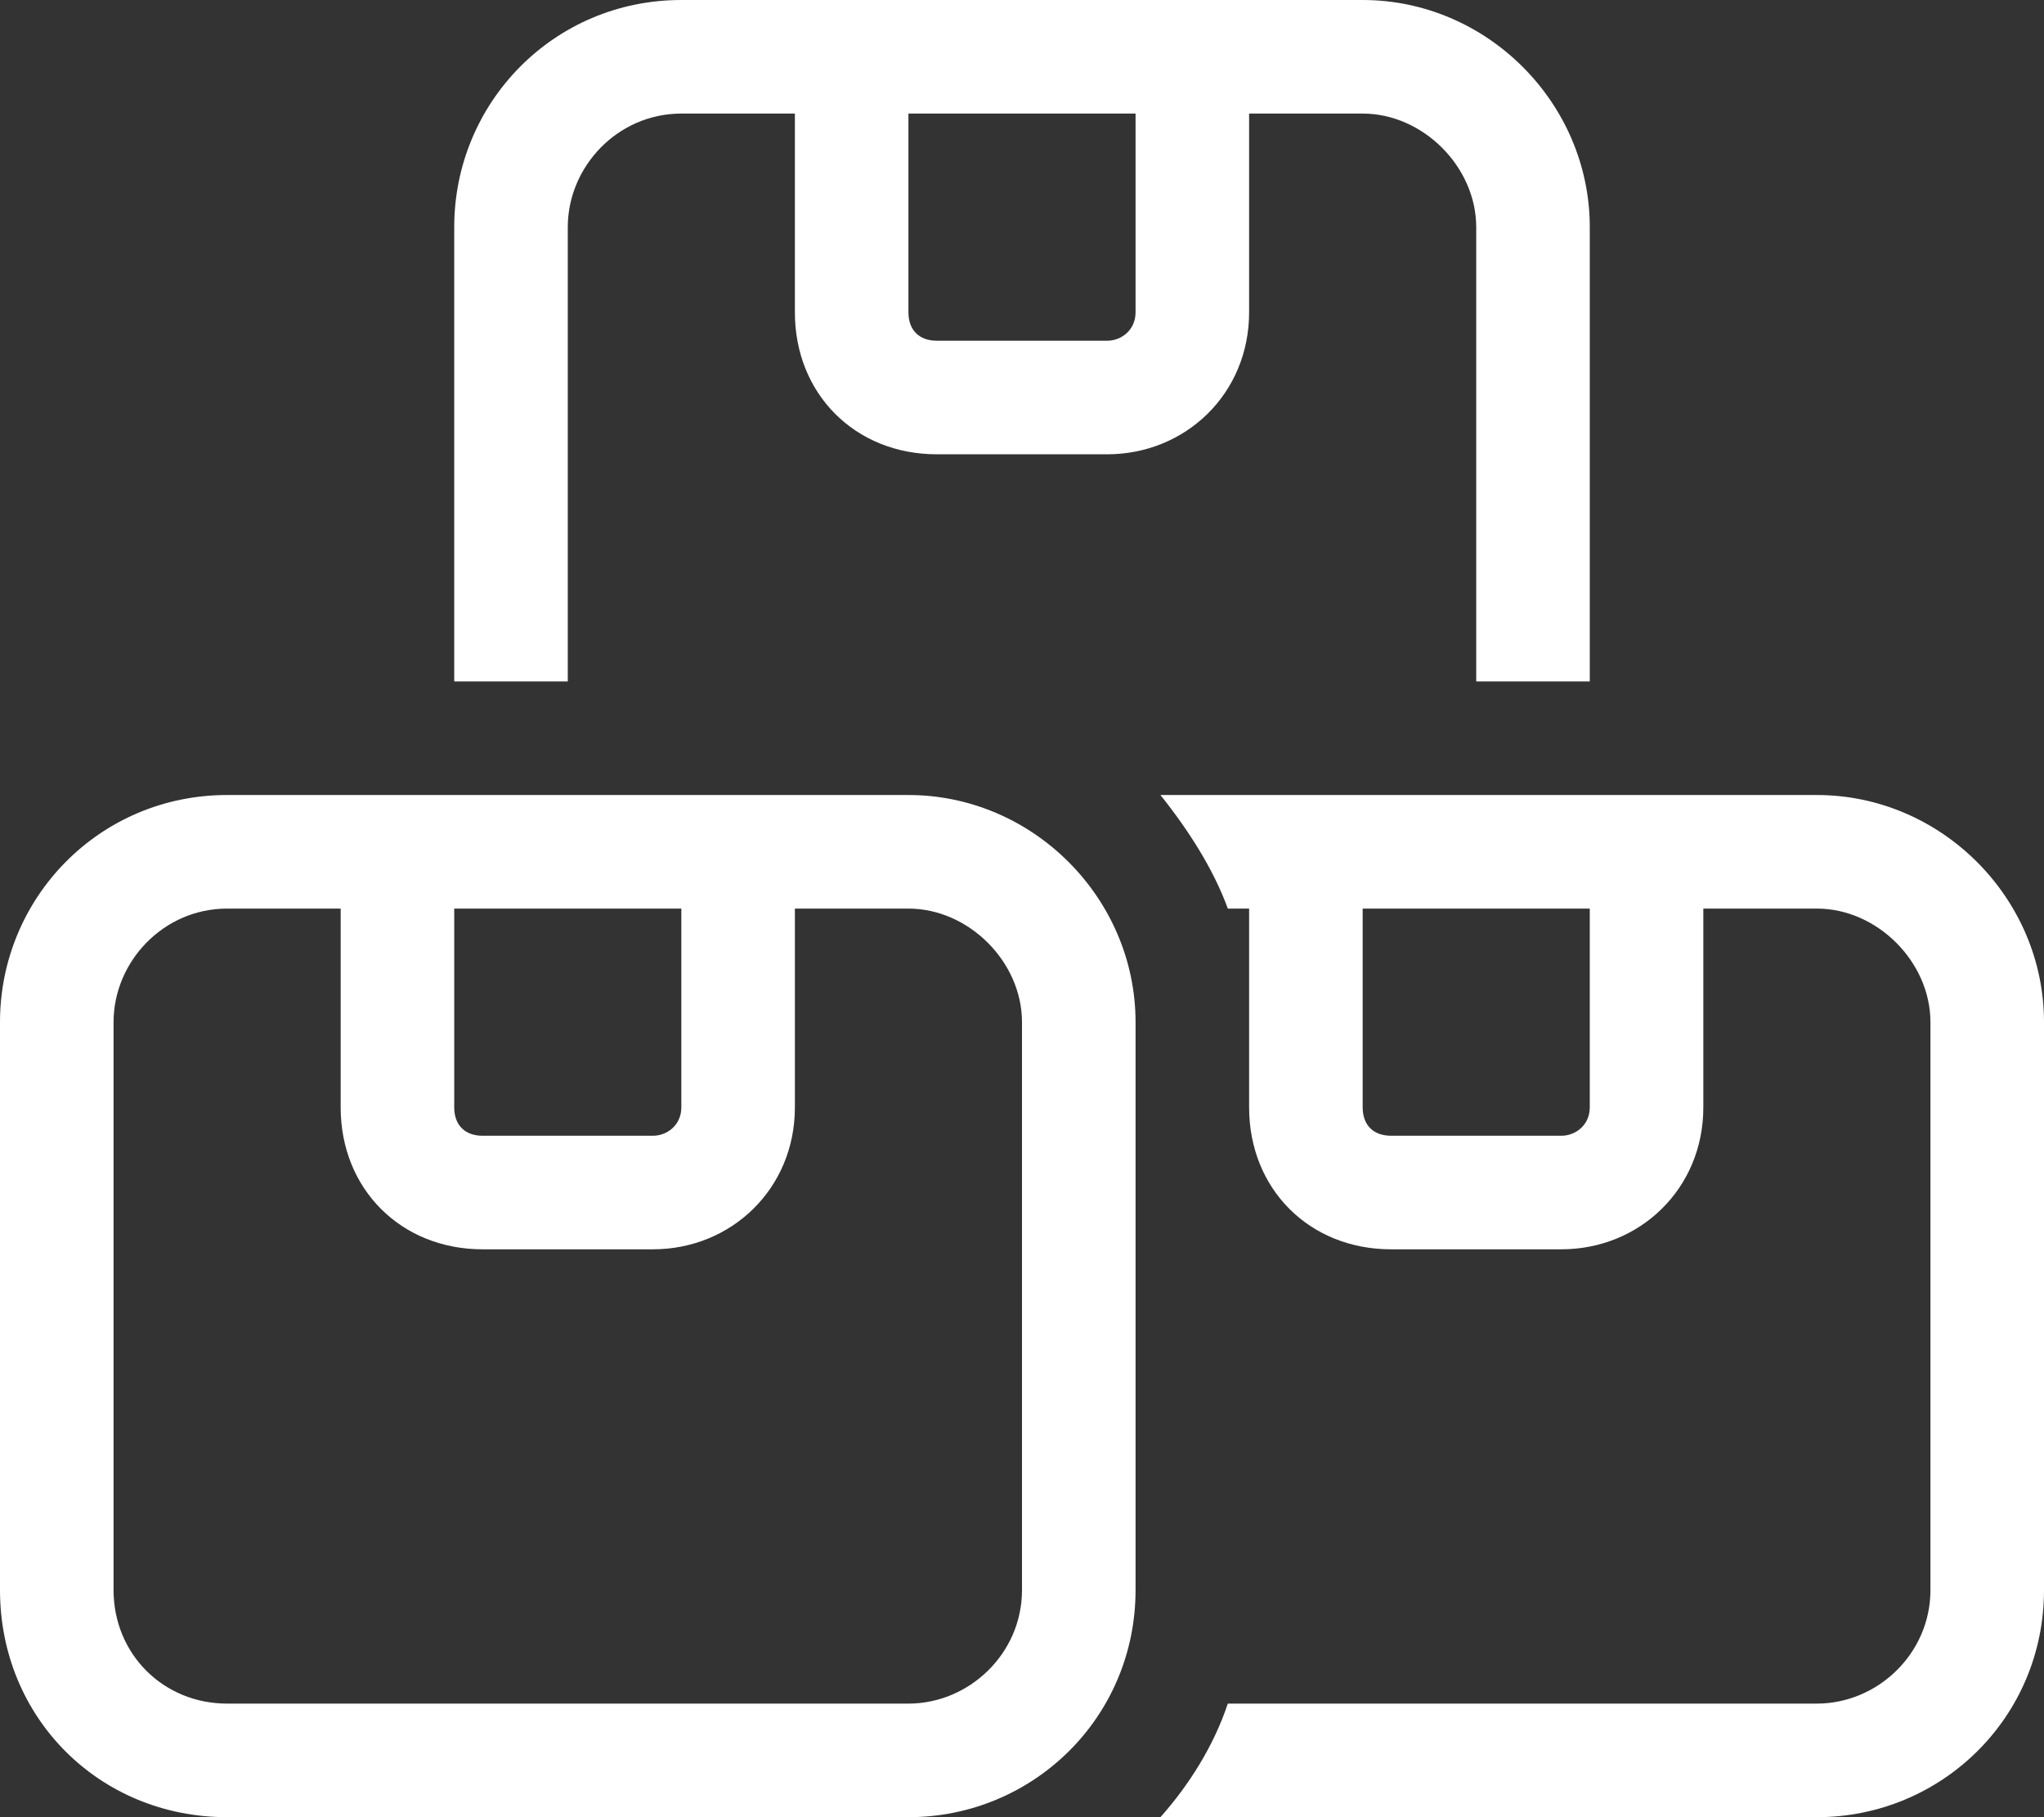
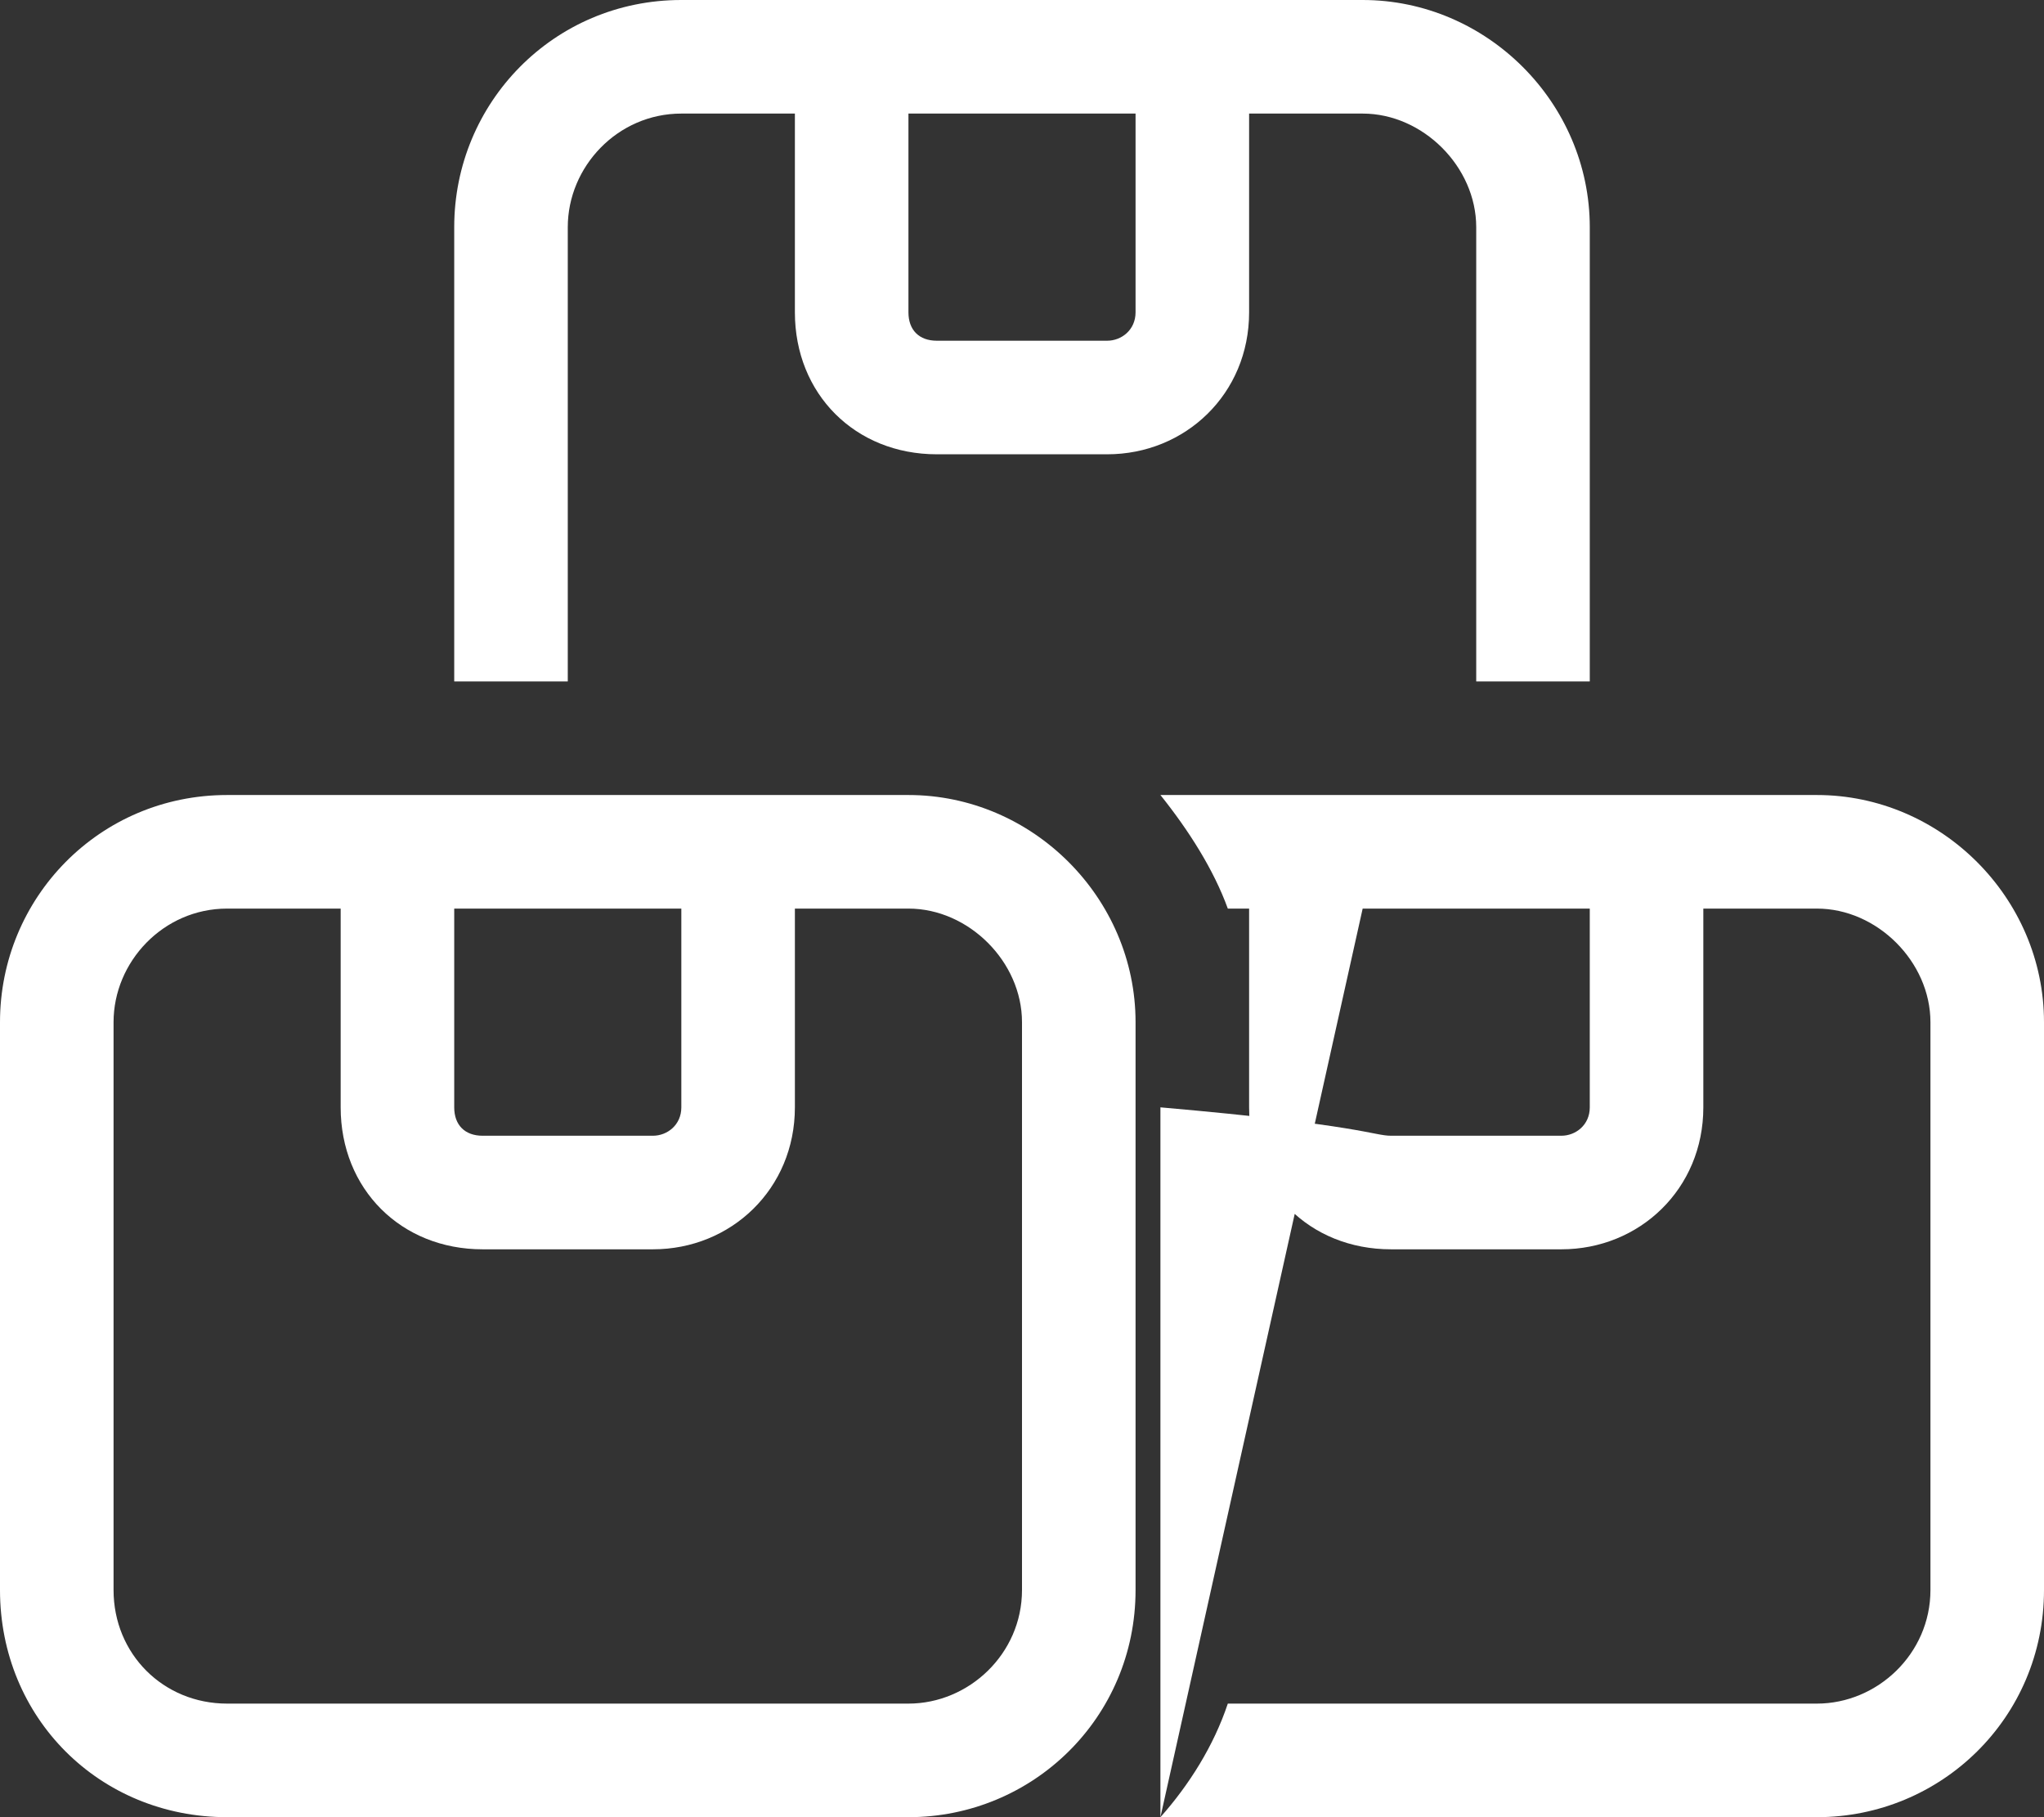
<svg xmlns="http://www.w3.org/2000/svg" fill="none" viewBox="0 0 36 32" height="32" width="36">
  <rect x="0" y="0" width="36" height="32" fill="#333333" stroke="none" />
-   <path fill="white" d="M24 2H22V5.5C22 6.938 20.875 8 19.5 8H16.5C15.062 8 14 6.938 14 5.5V2H12C10.875 2 10 2.938 10 4V12H8V4C8 1.812 9.75 0 12 0H16H20H24C26.188 0 28 1.812 28 4V12H26V4C26 2.938 25.062 2 24 2ZM16 2V5.5C16 5.812 16.188 6 16.5 6H19.5C19.75 6 20 5.812 20 5.5V2H16ZM20.438 32C20.938 31.438 21.375 30.75 21.625 30H32C33.062 30 34 29.125 34 28V18C34 16.938 33.062 16 32 16H30V19.5C30 20.938 28.875 22 27.5 22H24.5C23.062 22 22 20.938 22 19.5V18V16H21.625C21.375 15.312 20.938 14.625 20.438 14H24H28H32C34.188 14 36 15.812 36 18V28C36 30.25 34.188 32 32 32H20.438ZM24 16V19.5C24 19.812 24.188 20 24.5 20H27.5C27.75 20 28 19.812 28 19.5V16H24ZM16 16H14V19.5C14 20.938 12.875 22 11.5 22H8.5C7.062 22 6 20.938 6 19.5V16H4C2.875 16 2 16.938 2 18V28C2 29.125 2.875 30 4 30H16C17.062 30 18 29.125 18 28V18C18 16.938 17.062 16 16 16ZM8 19.5C8 19.812 8.188 20 8.5 20H11.5C11.75 20 12 19.812 12 19.5V16H8V19.5ZM16 14C18.188 14 20 15.812 20 18V28C20 30.25 18.188 32 16 32H4C1.75 32 0 30.25 0 28V18C0 15.812 1.75 14 4 14H6H8H12H14H16Z" />
+   <path fill="white" d="M24 2H22V5.5C22 6.938 20.875 8 19.5 8H16.5C15.062 8 14 6.938 14 5.5V2H12C10.875 2 10 2.938 10 4V12H8V4C8 1.812 9.75 0 12 0H16H20H24C26.188 0 28 1.812 28 4V12H26V4C26 2.938 25.062 2 24 2ZM16 2V5.5C16 5.812 16.188 6 16.5 6H19.5C19.75 6 20 5.812 20 5.5V2H16ZM20.438 32C20.938 31.438 21.375 30.75 21.625 30H32C33.062 30 34 29.125 34 28V18C34 16.938 33.062 16 32 16H30V19.5C30 20.938 28.875 22 27.5 22H24.5C23.062 22 22 20.938 22 19.5V18V16H21.625C21.375 15.312 20.938 14.625 20.438 14H24H28H32C34.188 14 36 15.812 36 18V28C36 30.25 34.188 32 32 32H20.438ZV19.5C24 19.812 24.188 20 24.5 20H27.5C27.75 20 28 19.812 28 19.5V16H24ZM16 16H14V19.5C14 20.938 12.875 22 11.5 22H8.5C7.062 22 6 20.938 6 19.5V16H4C2.875 16 2 16.938 2 18V28C2 29.125 2.875 30 4 30H16C17.062 30 18 29.125 18 28V18C18 16.938 17.062 16 16 16ZM8 19.5C8 19.812 8.188 20 8.5 20H11.5C11.75 20 12 19.812 12 19.5V16H8V19.5ZM16 14C18.188 14 20 15.812 20 18V28C20 30.25 18.188 32 16 32H4C1.75 32 0 30.25 0 28V18C0 15.812 1.75 14 4 14H6H8H12H14H16Z" />
</svg>